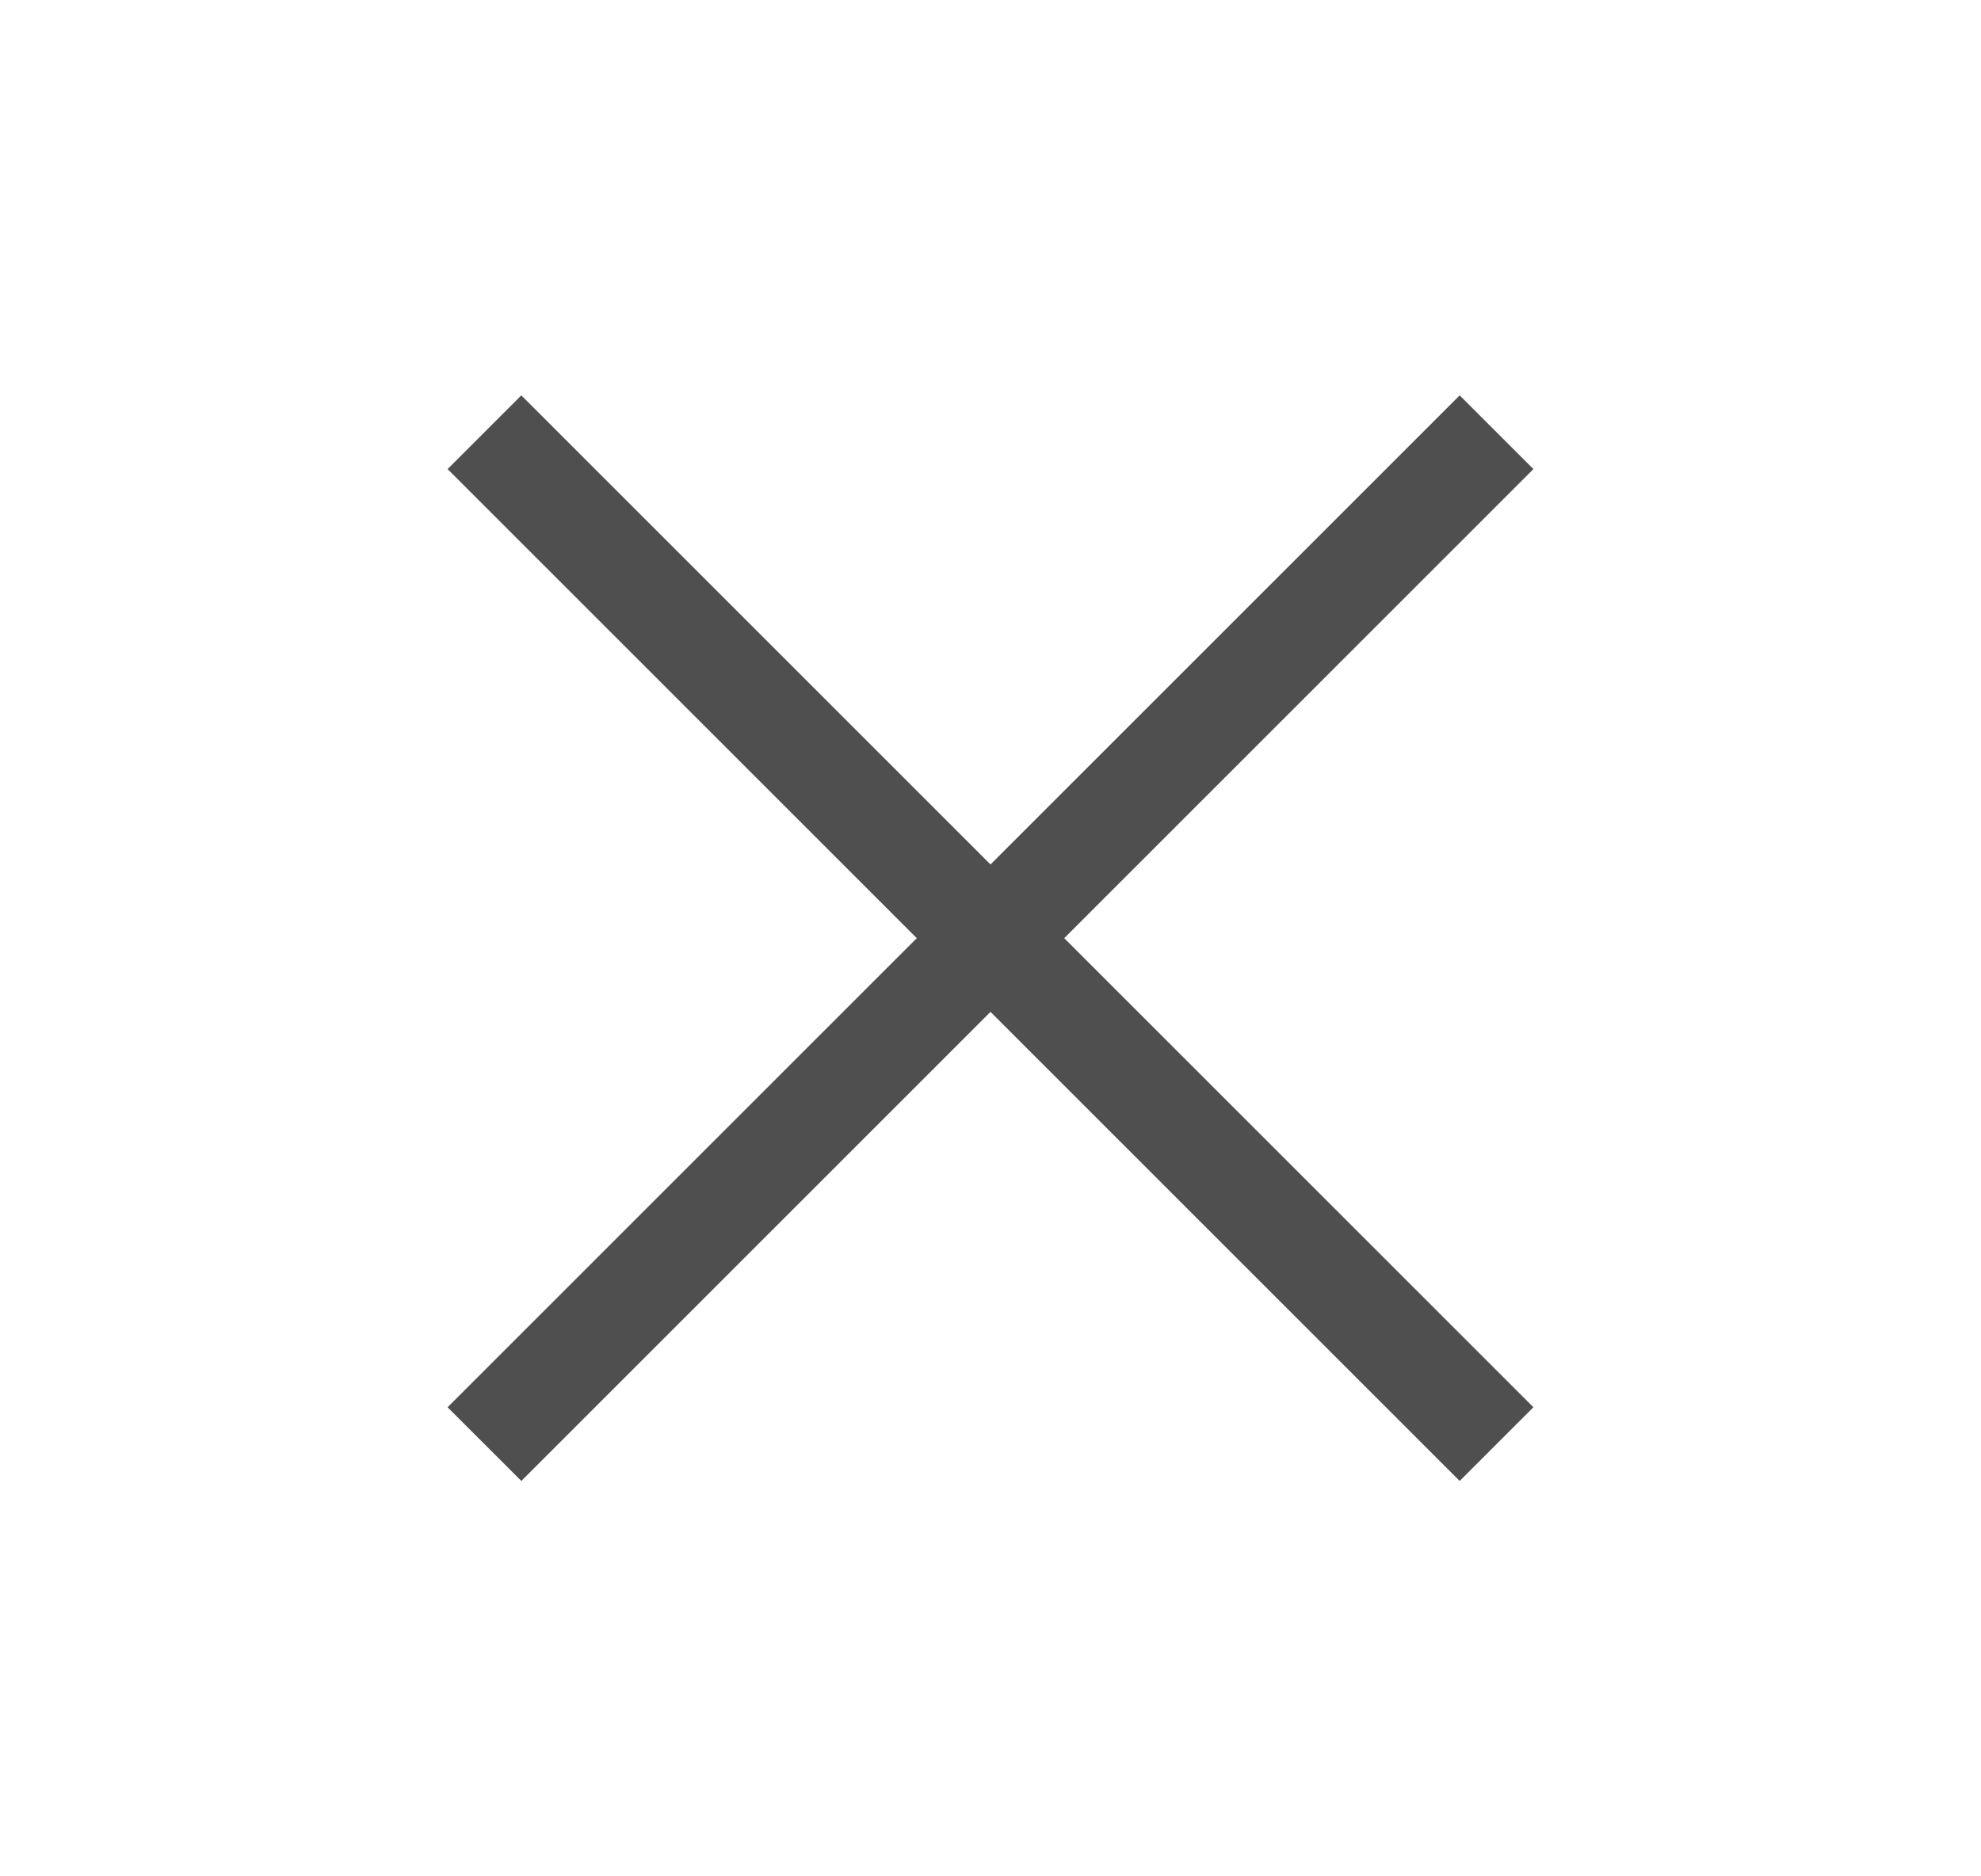
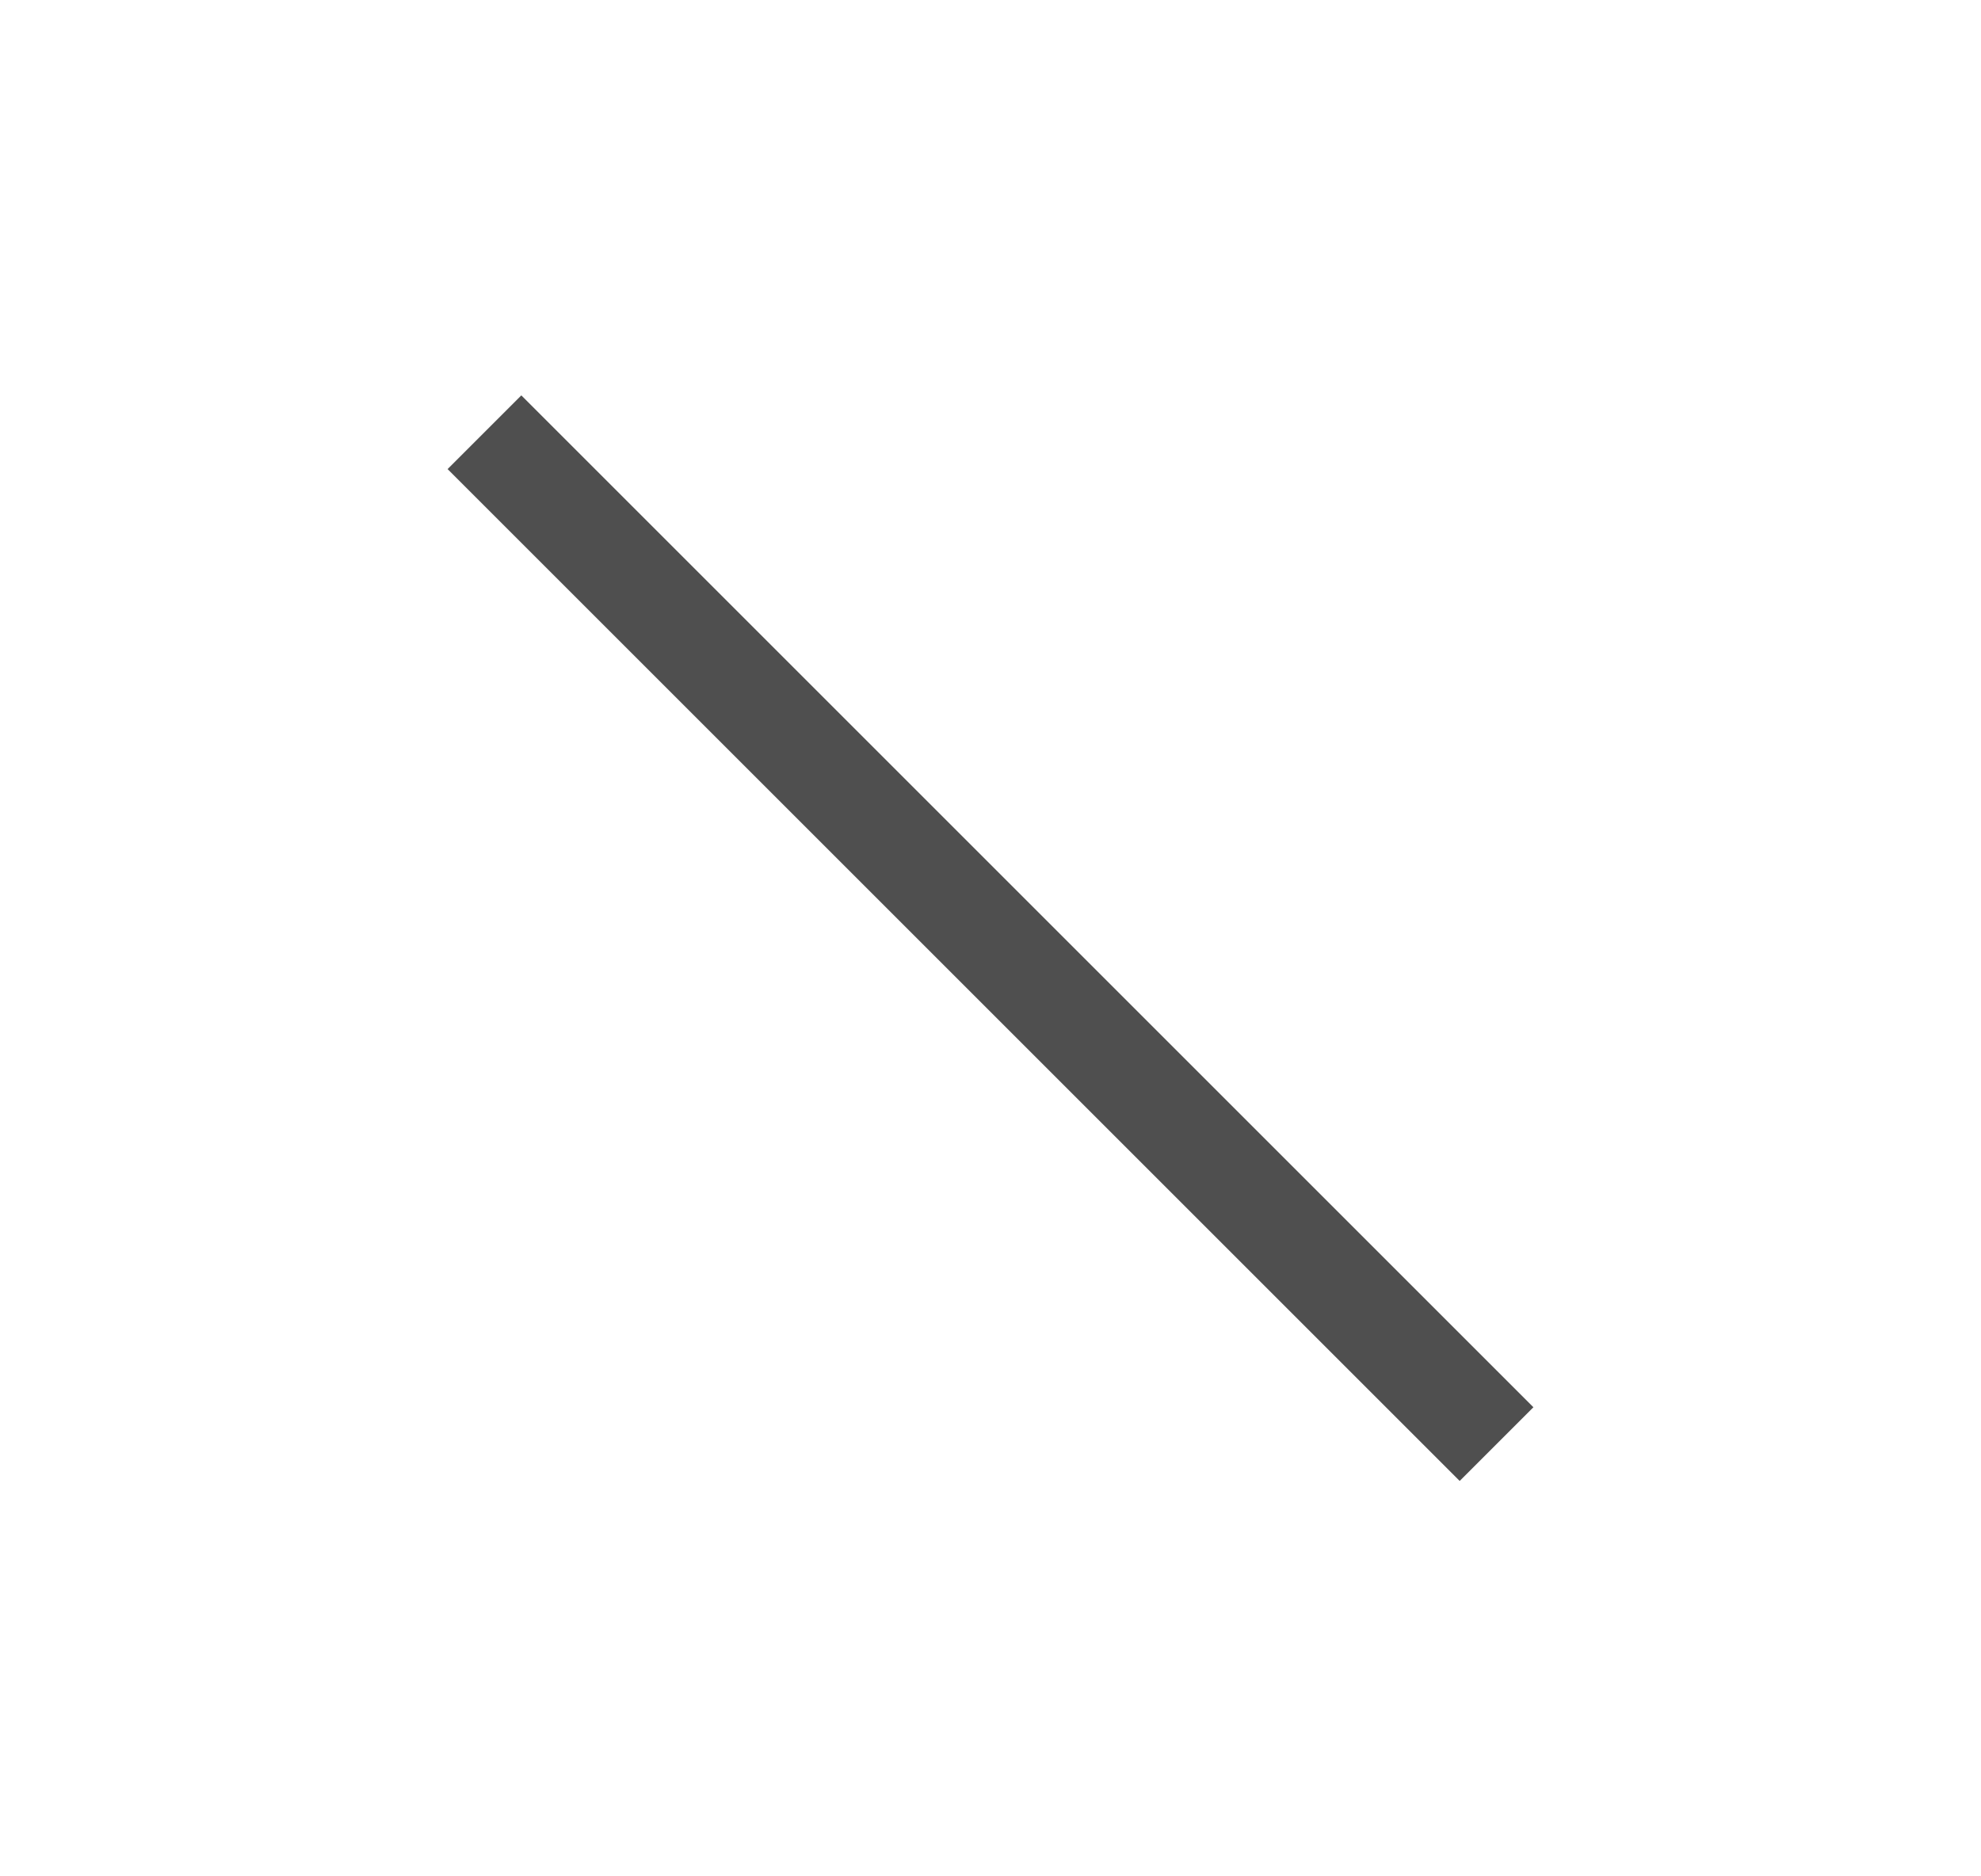
<svg xmlns="http://www.w3.org/2000/svg" width="19" height="18" viewBox="0 0 19 18" fill="none" stroke="#4F4F4F">
-   <path d="M14 4.5L5 13.5" stroke-linecap="square" stroke-linejoin="round" />
  <path d="M5 4.5L14 13.5" stroke-linecap="square" stroke-linejoin="round" />
</svg>